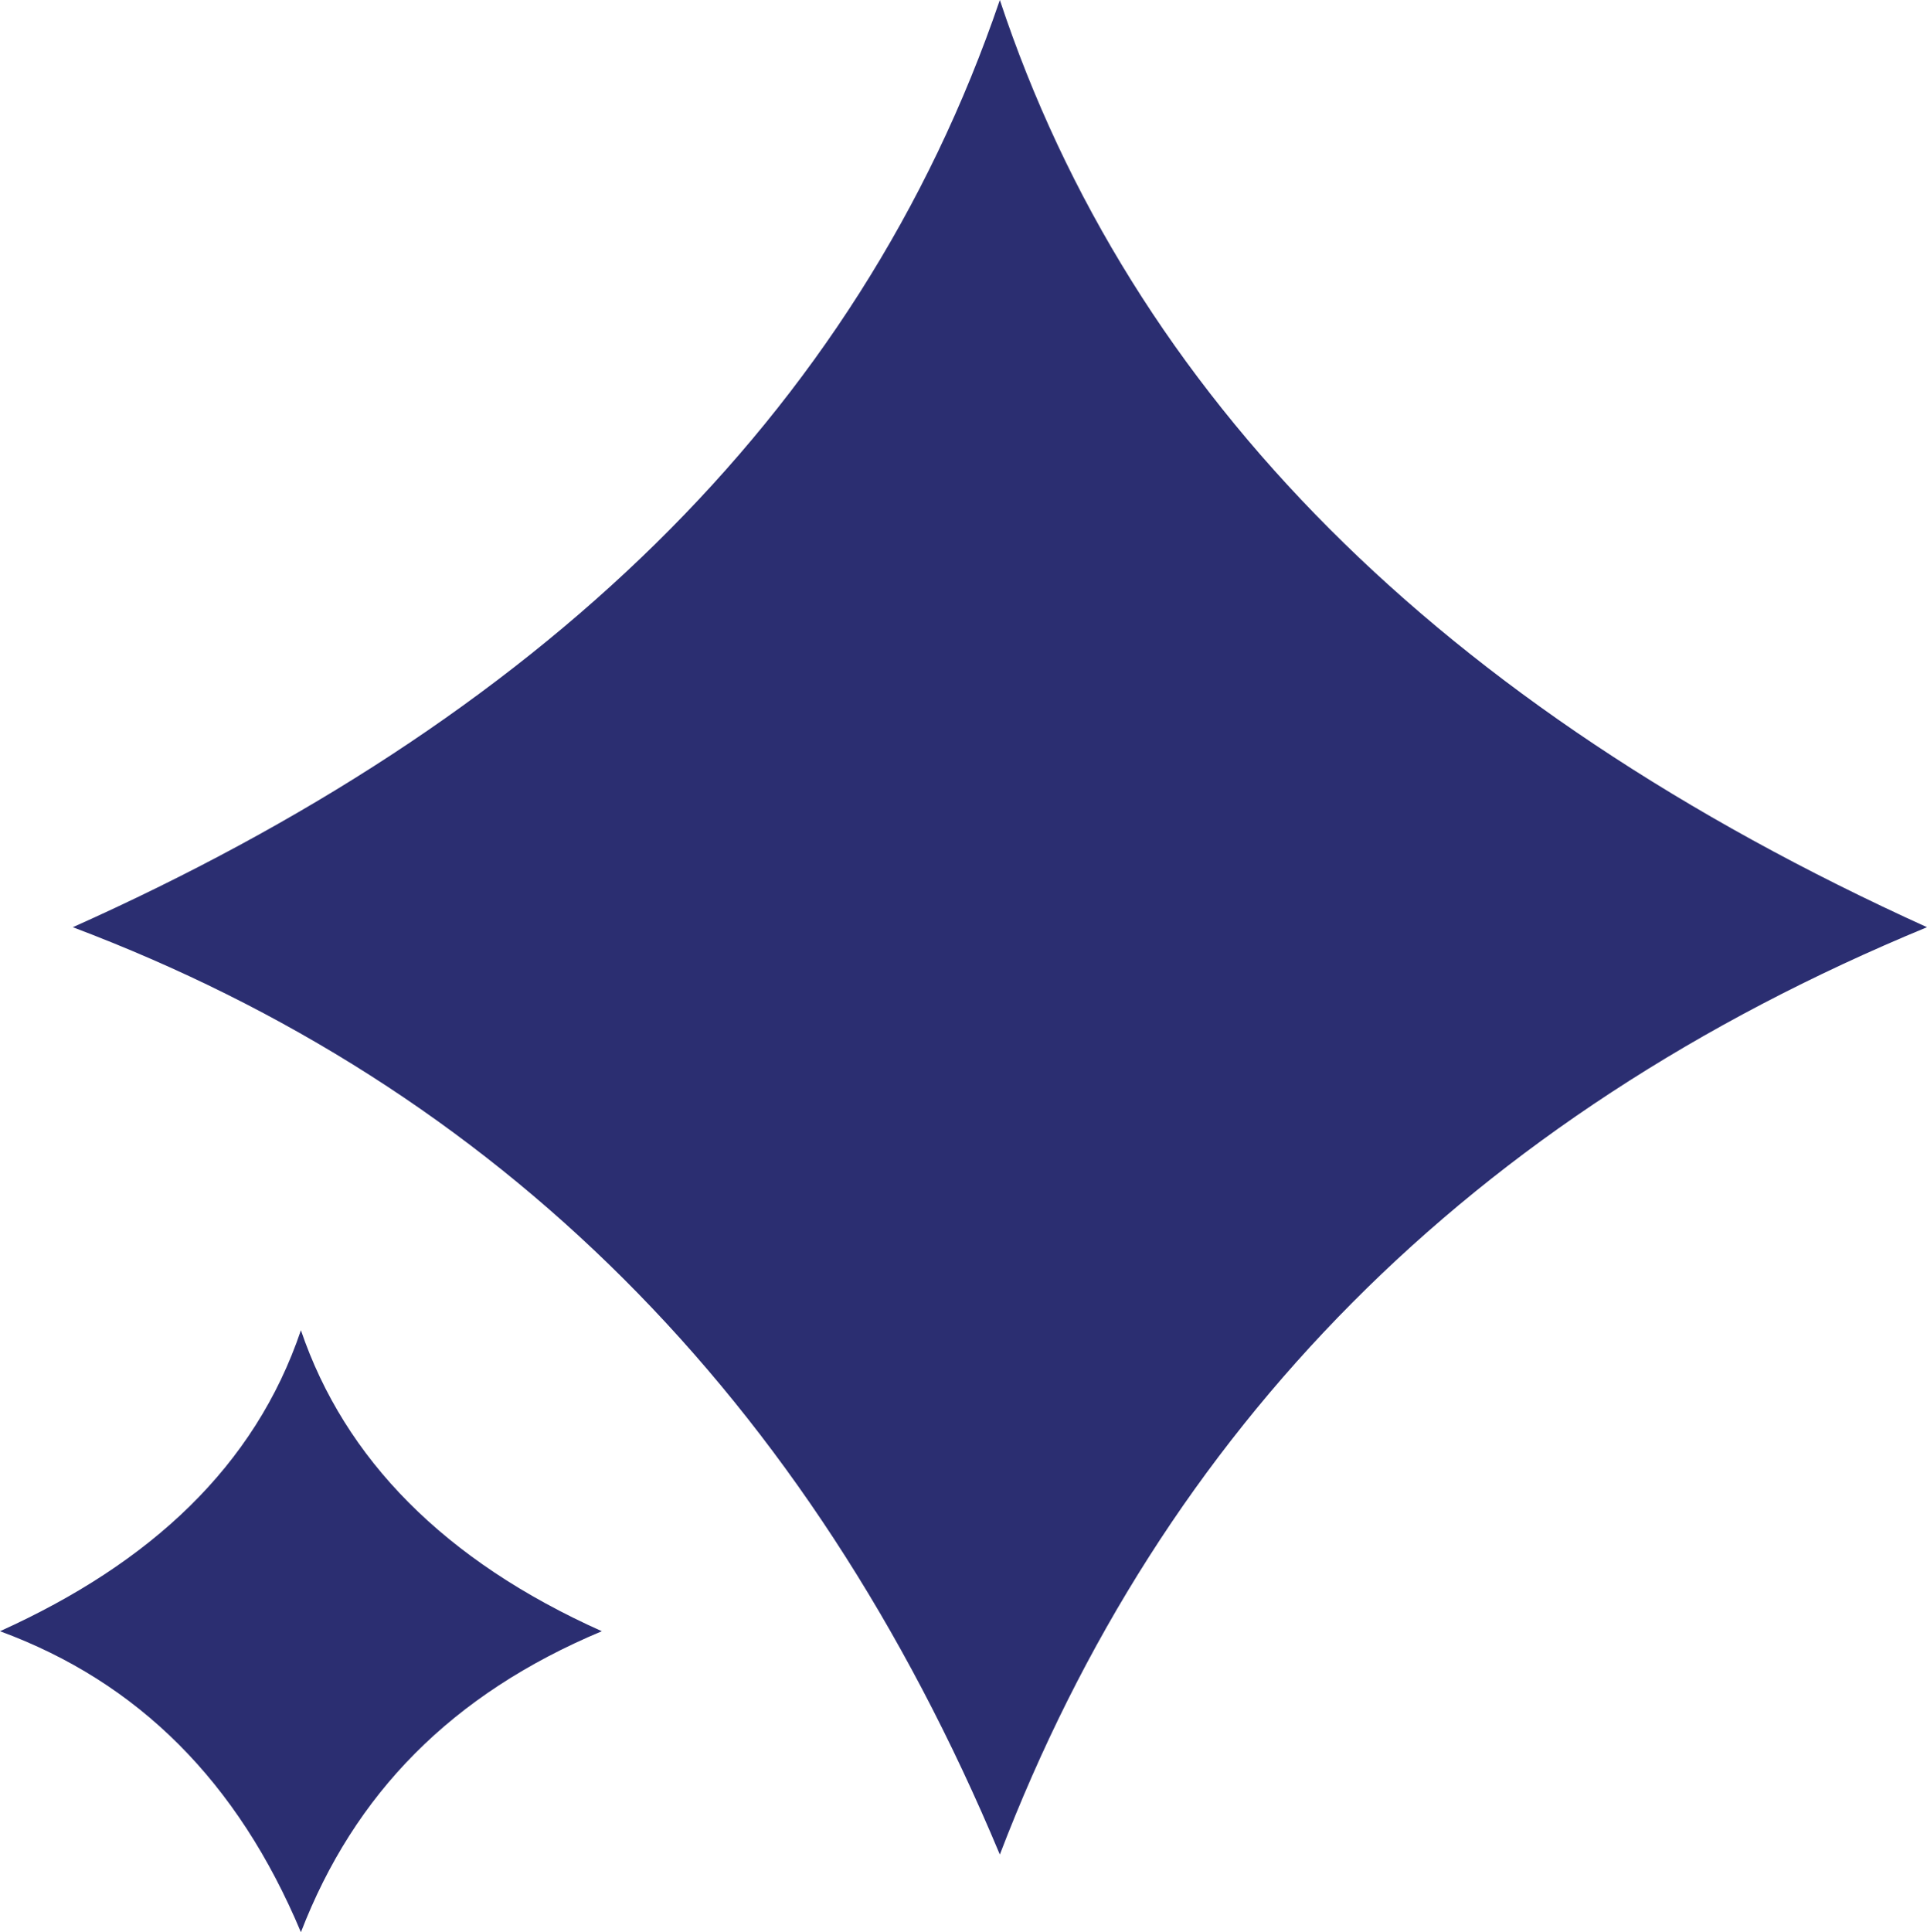
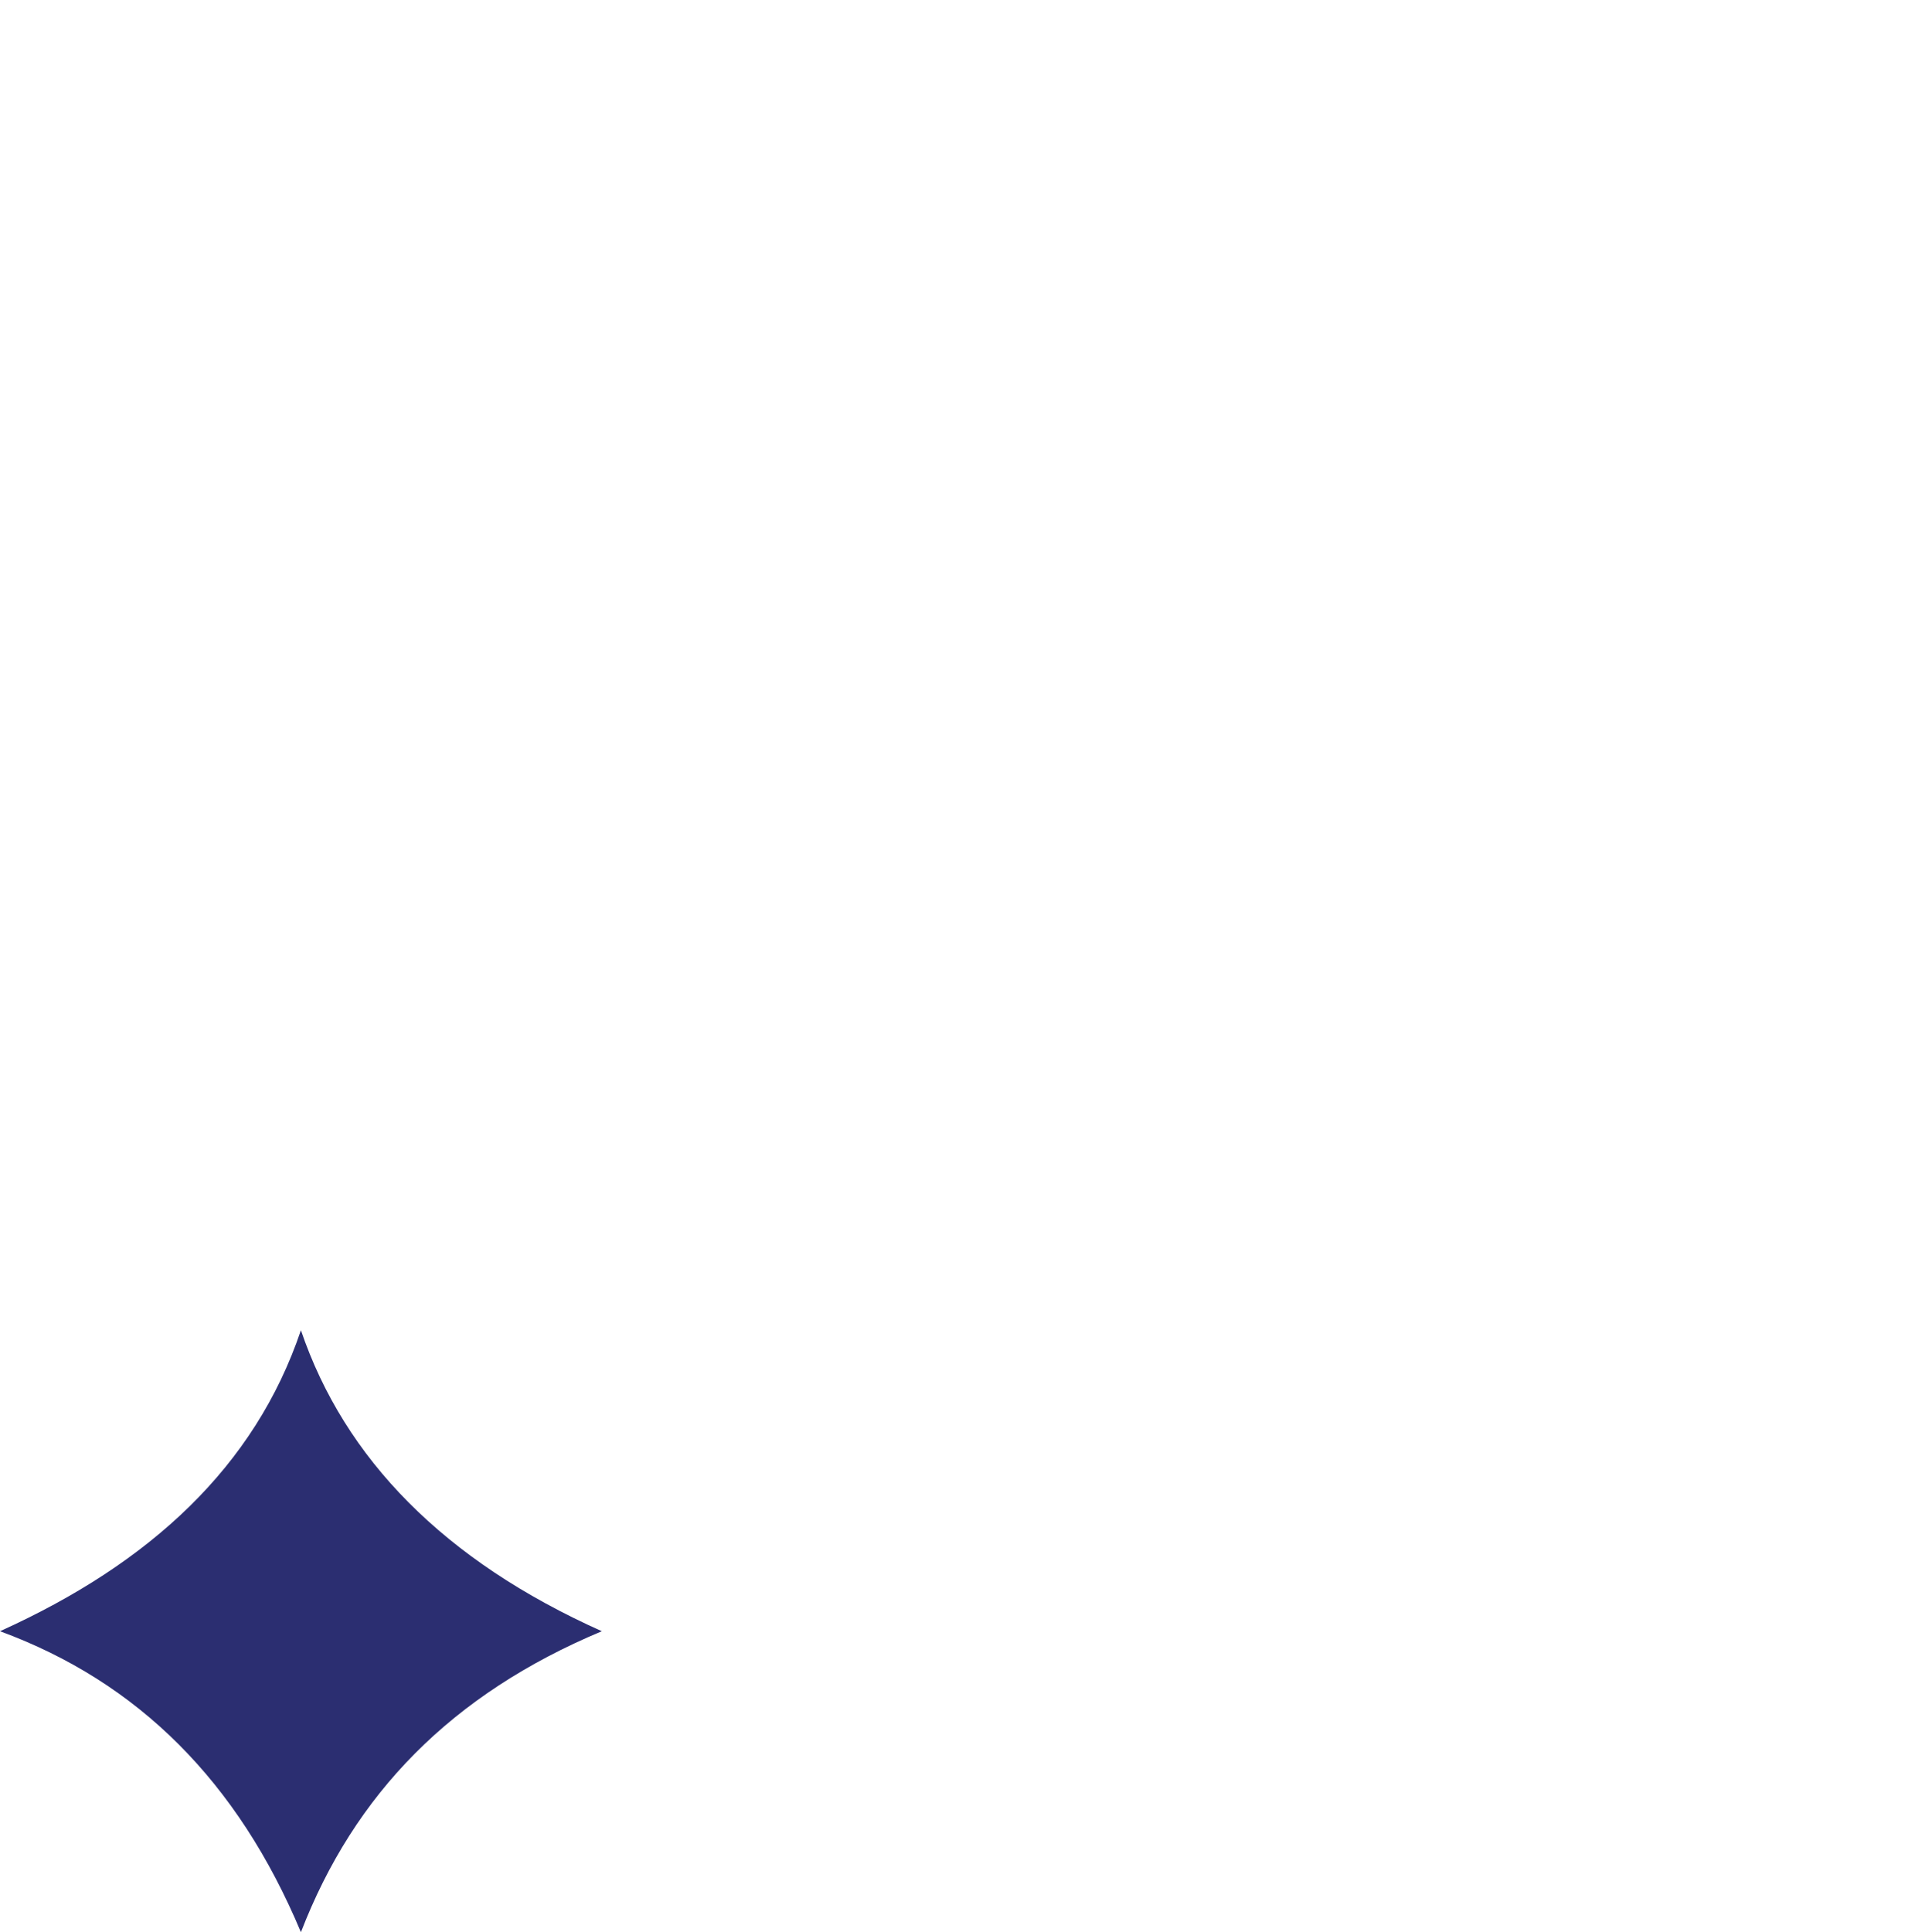
<svg xmlns="http://www.w3.org/2000/svg" viewBox="0 0 155.61 156">
  <defs>
    <style>.cls-1{fill:#2b2e71;}</style>
  </defs>
  <g id="Camada_2" data-name="Camada 2">
    <g id="Camada_1-2" data-name="Camada 1">
-       <path class="cls-1" d="M80.74,149.73c13.13-34.3,37.83-59.58,74.87-74.87C116.22,57,91.33,31.94,80.74,0,69.18,33.9,43.12,58.21,5.88,74.86,40.18,87.8,65.26,112.69,80.74,149.73Z" />
      <path class="cls-1" d="M24.3,156c4.31-11.17,12.15-19.21,24.3-24.3C35.86,126,27.83,117.78,24.3,107.4c-3.72,11-12.15,18.81-24.3,24.3C11.17,135.81,19.21,143.85,24.3,156Z" />
    </g>
  </g>
</svg>